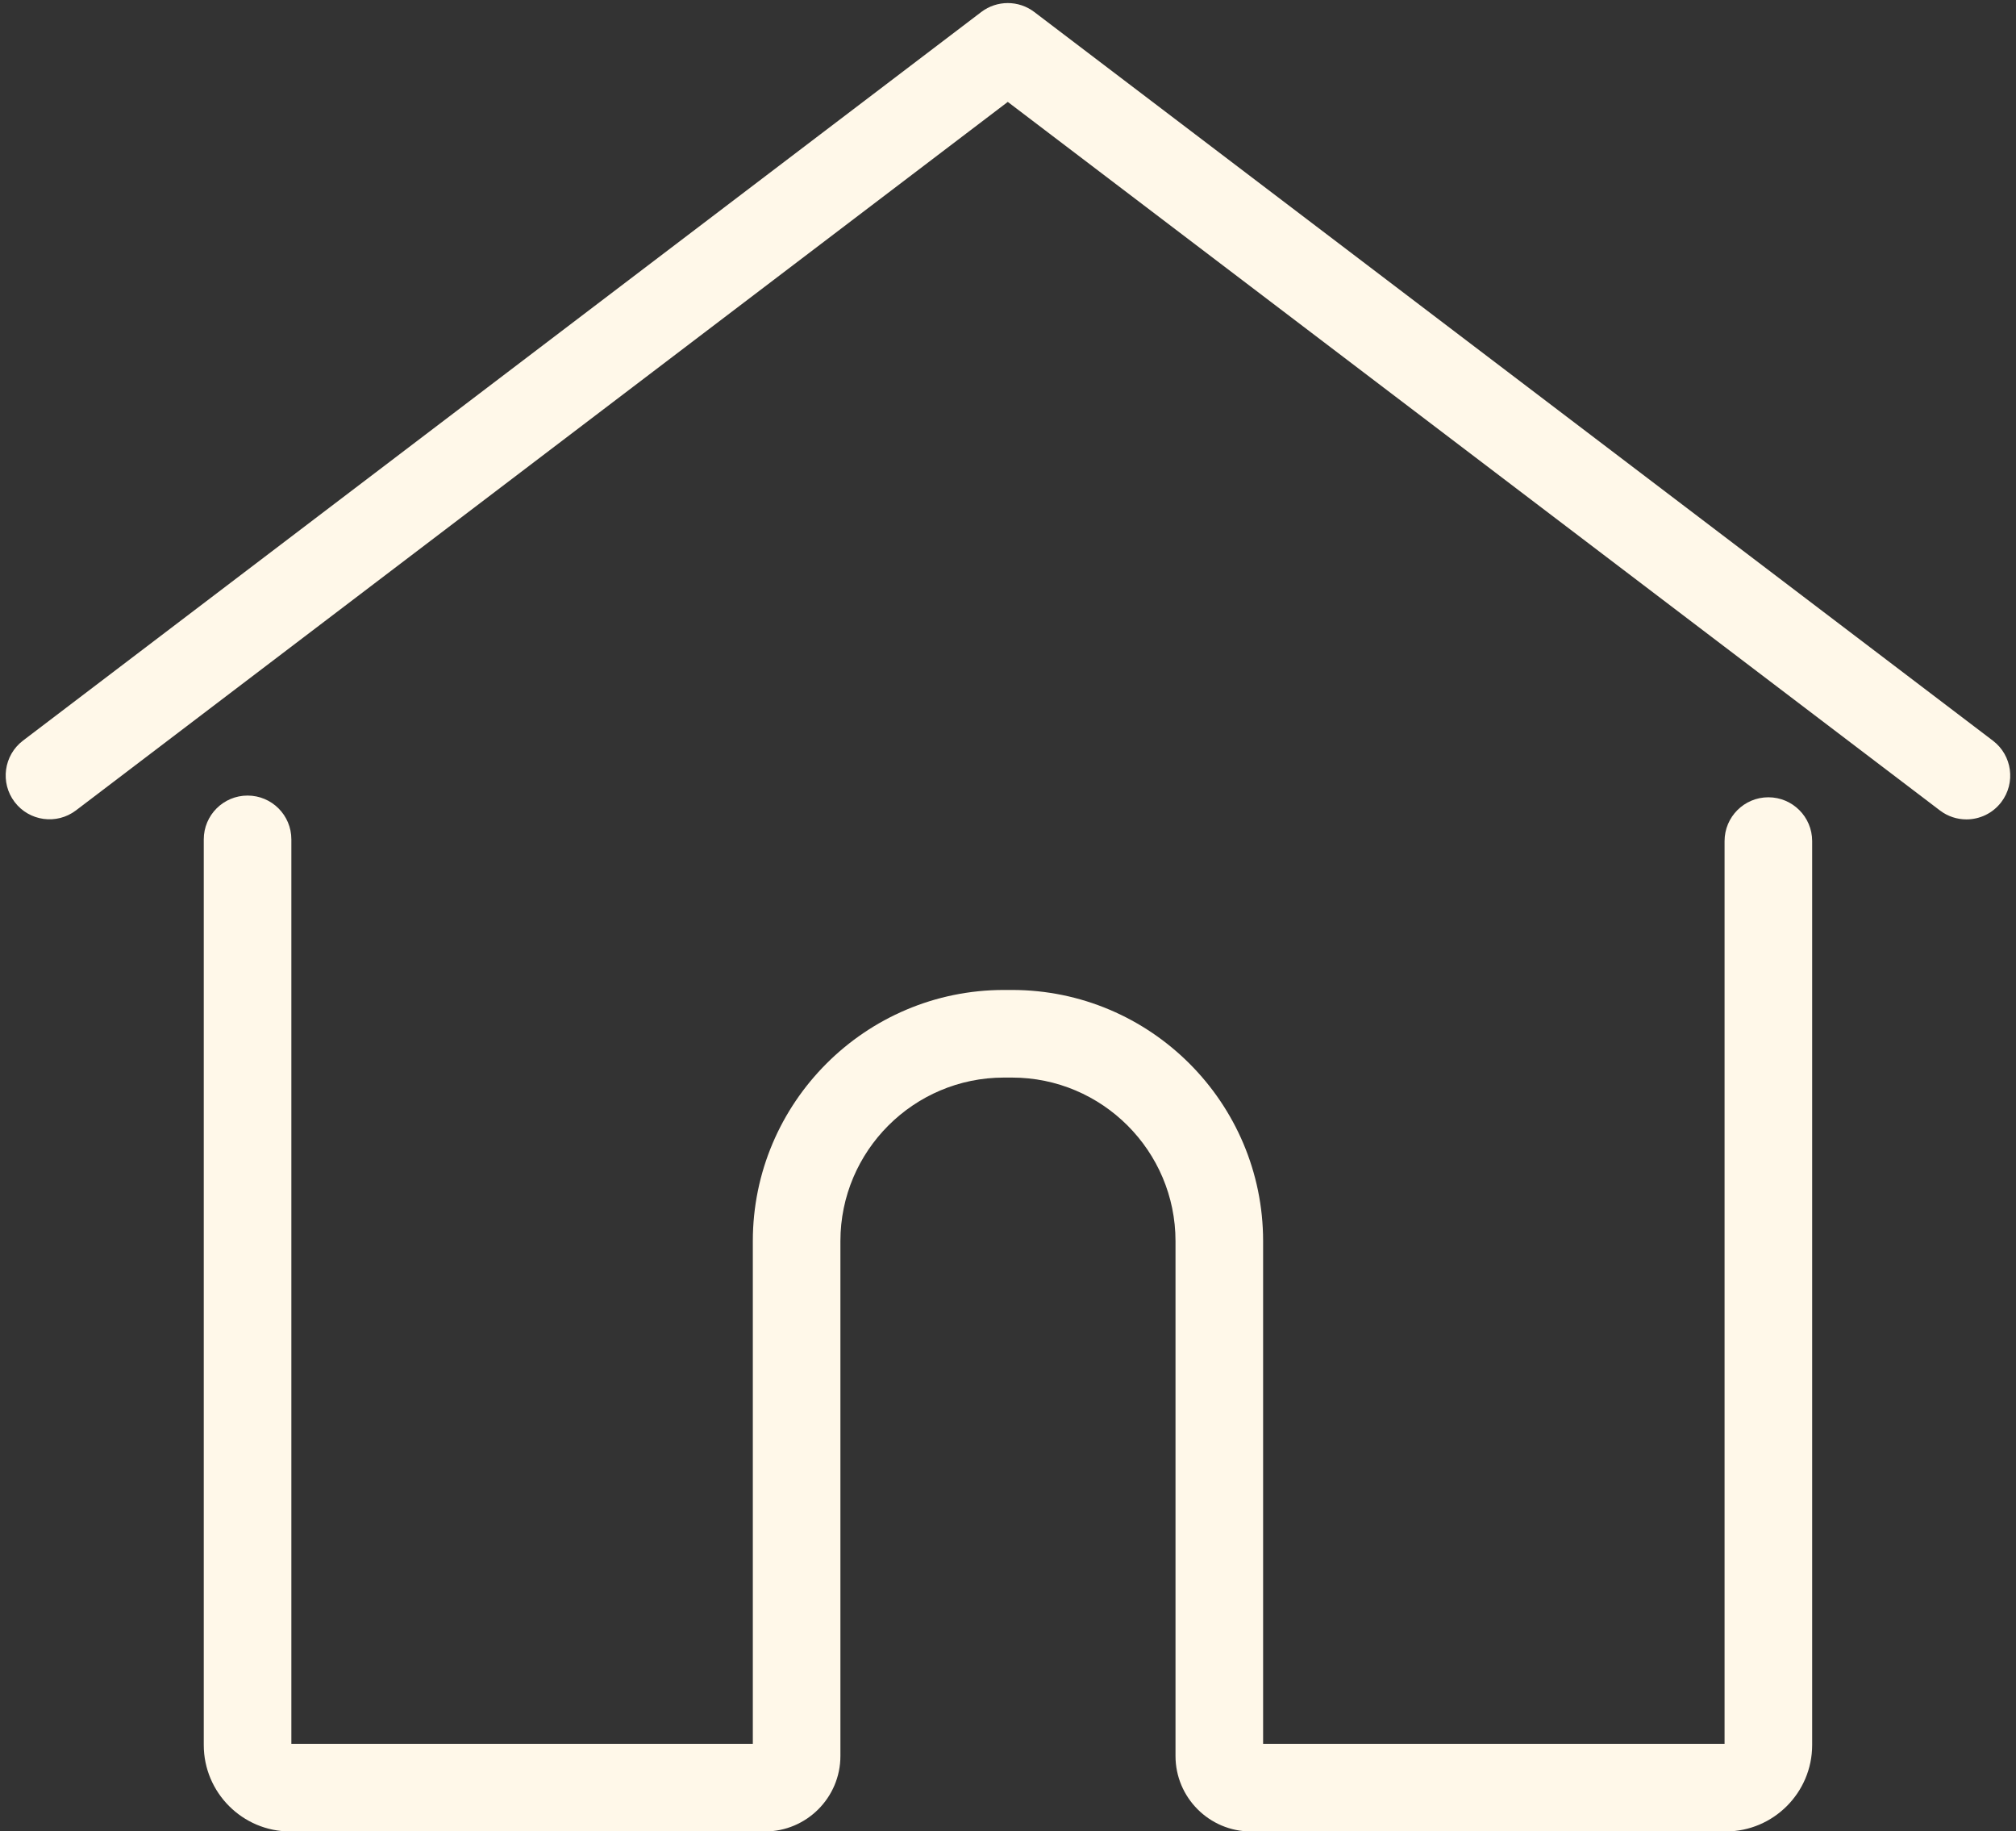
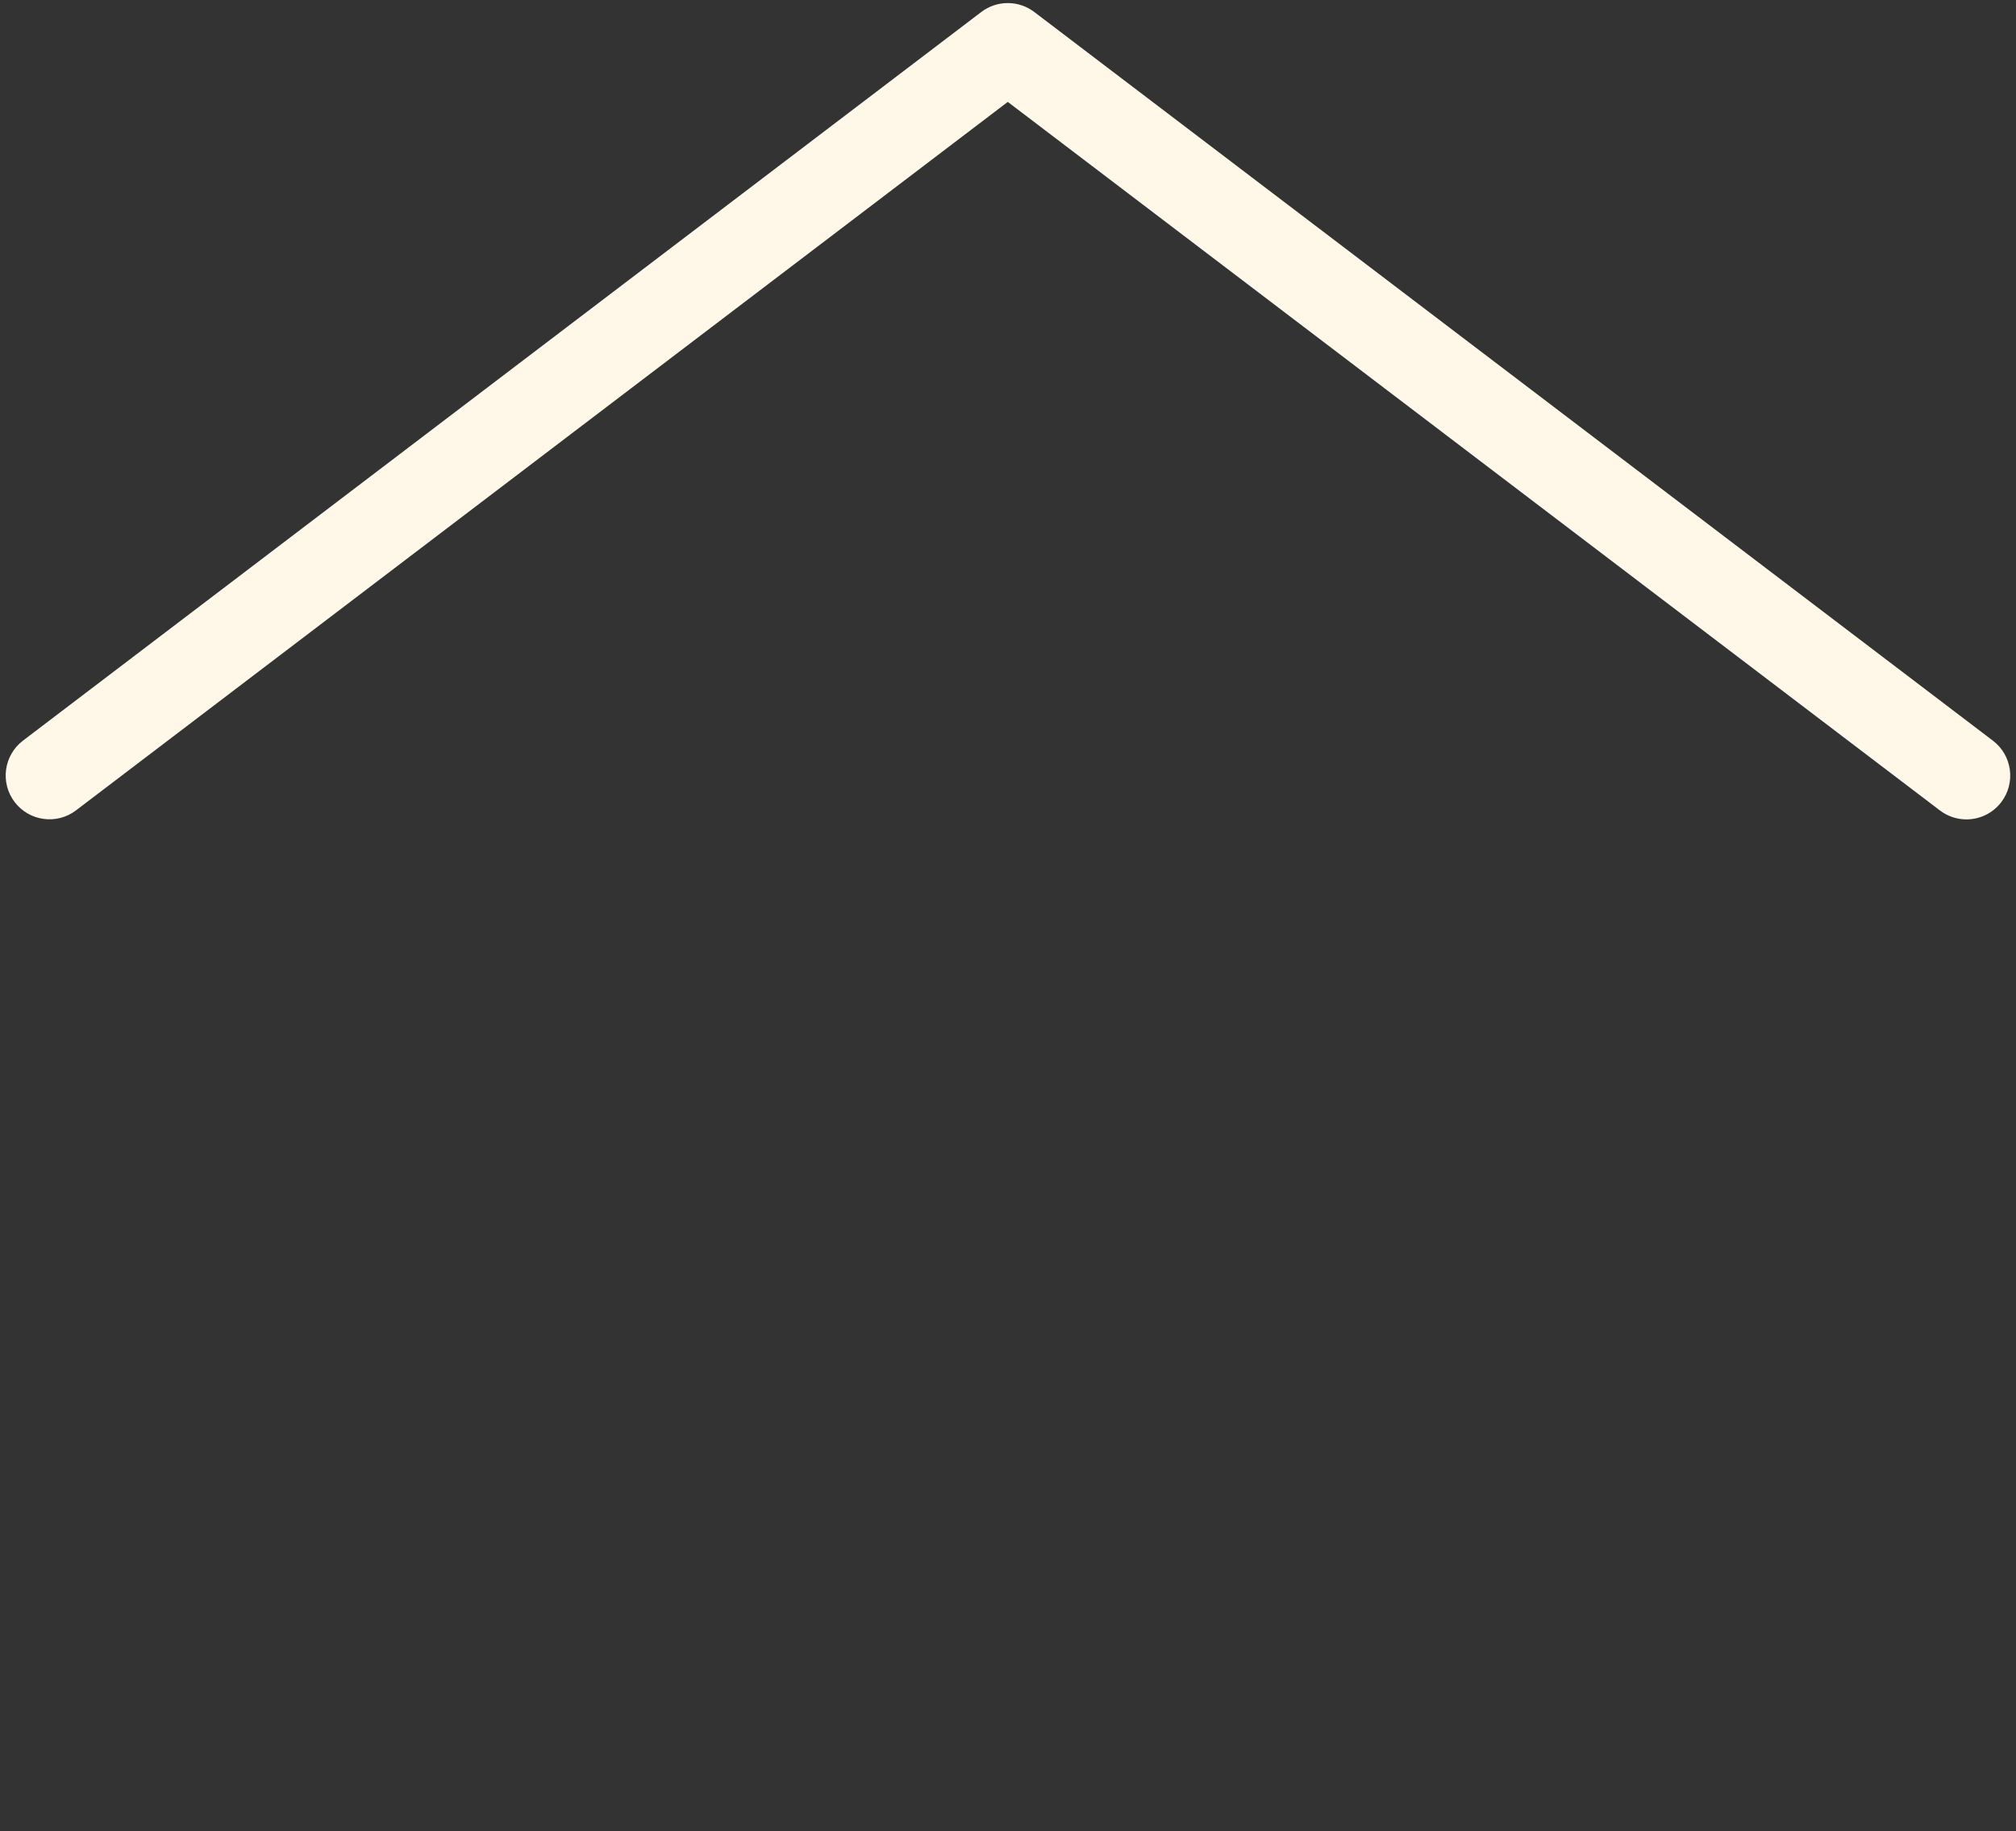
<svg xmlns="http://www.w3.org/2000/svg" fill="#000000" height="418" preserveAspectRatio="xMidYMid meet" version="1" viewBox="-1.3 -0.7 460.3 418.0" width="460.3" zoomAndPan="magnify">
  <rect x="-1.3" y="-0.7" width="460.3" height="418.0" fill="#333333" stroke="none" />
  <g>
    <g>
      <g fill="#fff8e9" id="change1_1">
-         <path d="M392.719,417.356h-108.395c-9.499,0-17.228-7.729-17.228-17.228v-117.522c0-20.586-16.748-37.334-37.335-37.334h-1.842c-20.586,0-37.334,16.748-37.334,37.334v117.522c0,9.5-7.729,17.228-17.229,17.228H64.964c-10.884,0-19.739-8.855-19.739-19.739V190.9c0-5.523,4.478-10,10-10s10,4.477,10,10v206.457h105.362v-114.75c0-31.614,25.72-57.334,57.334-57.334h1.842c31.614,0,57.335,25.72,57.335,57.334v114.75h105.361V191.292c0-5.523,4.478-10,10-10s10,4.477,10,10v206.325c0,10.884-8.855,19.739-19.739,19.739Z" />
        <path d="M447.675,186.338c-2.108,0-4.234-.664-6.043-2.039L228.801,22.561,16.052,184.279c-4.397,3.344-10.67,2.486-14.013-1.909-3.343-4.397-2.487-10.671,1.909-14.013L222.749,2.039c3.576-2.719,8.526-2.719,12.103,0l218.882,166.337c4.397,3.342,5.253,9.615,1.911,14.013-1.967,2.588-4.951,3.95-7.97,3.95Z" />
      </g>
    </g>
  </g>
</svg>